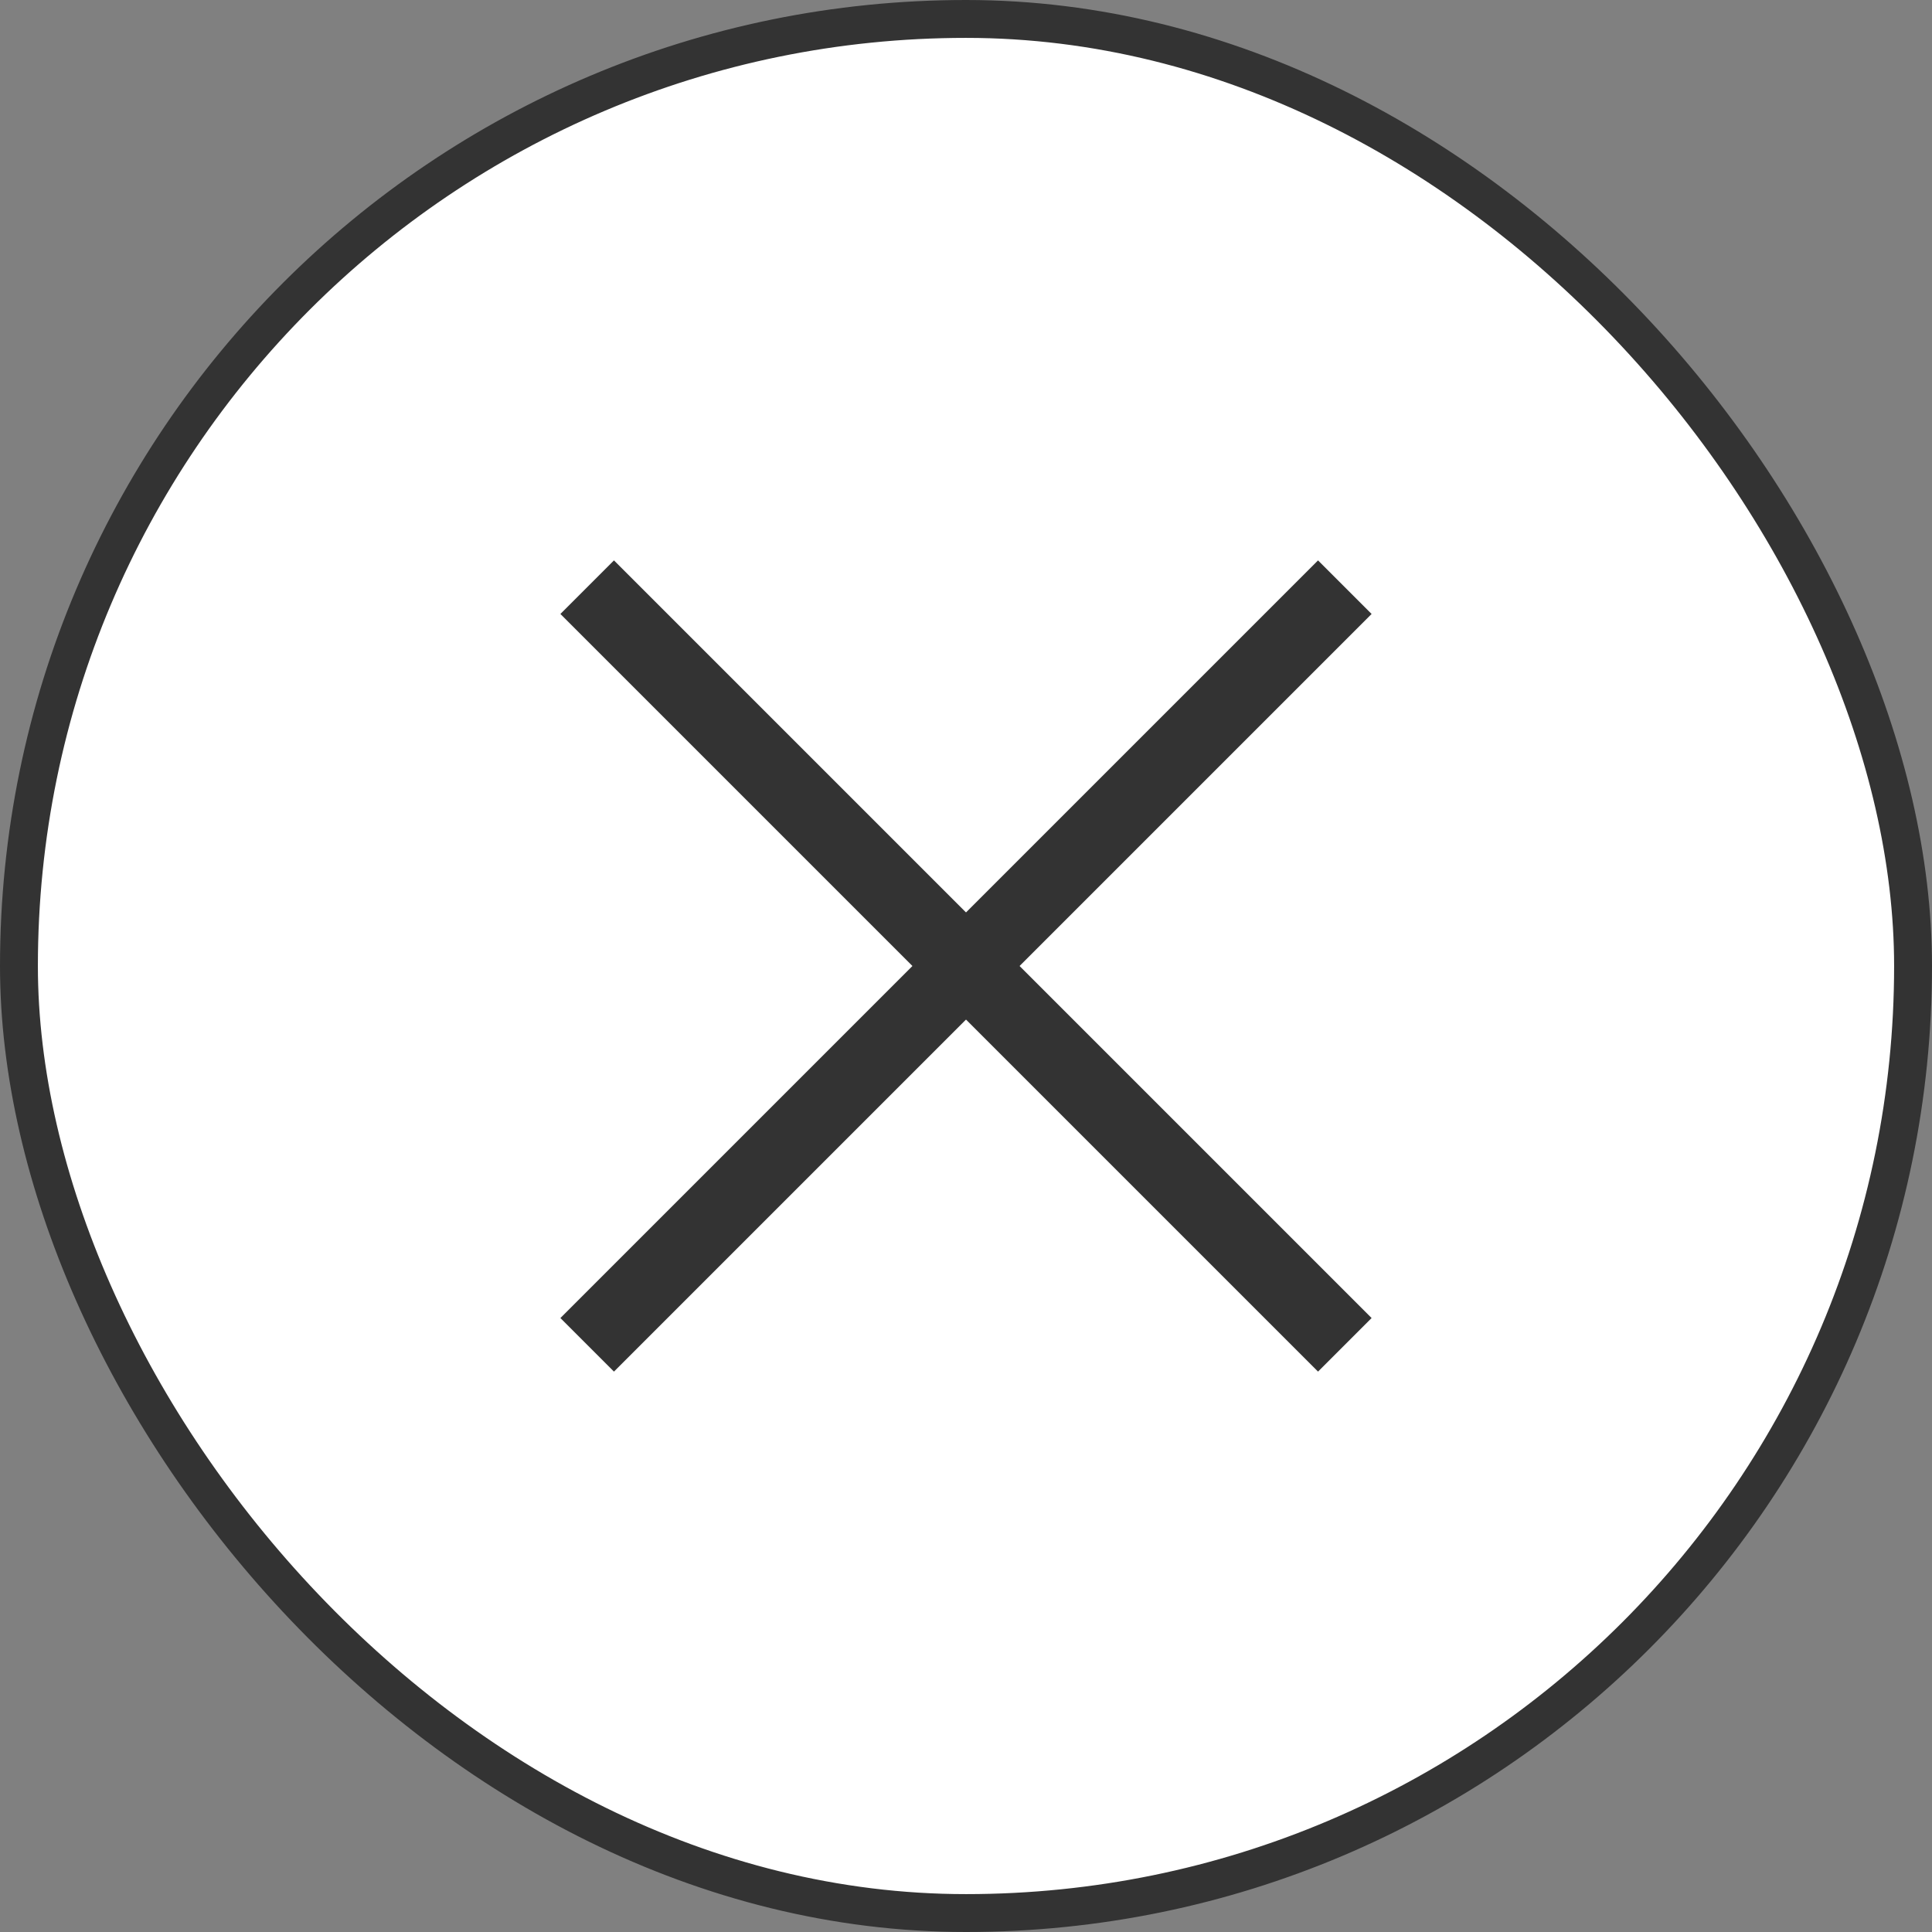
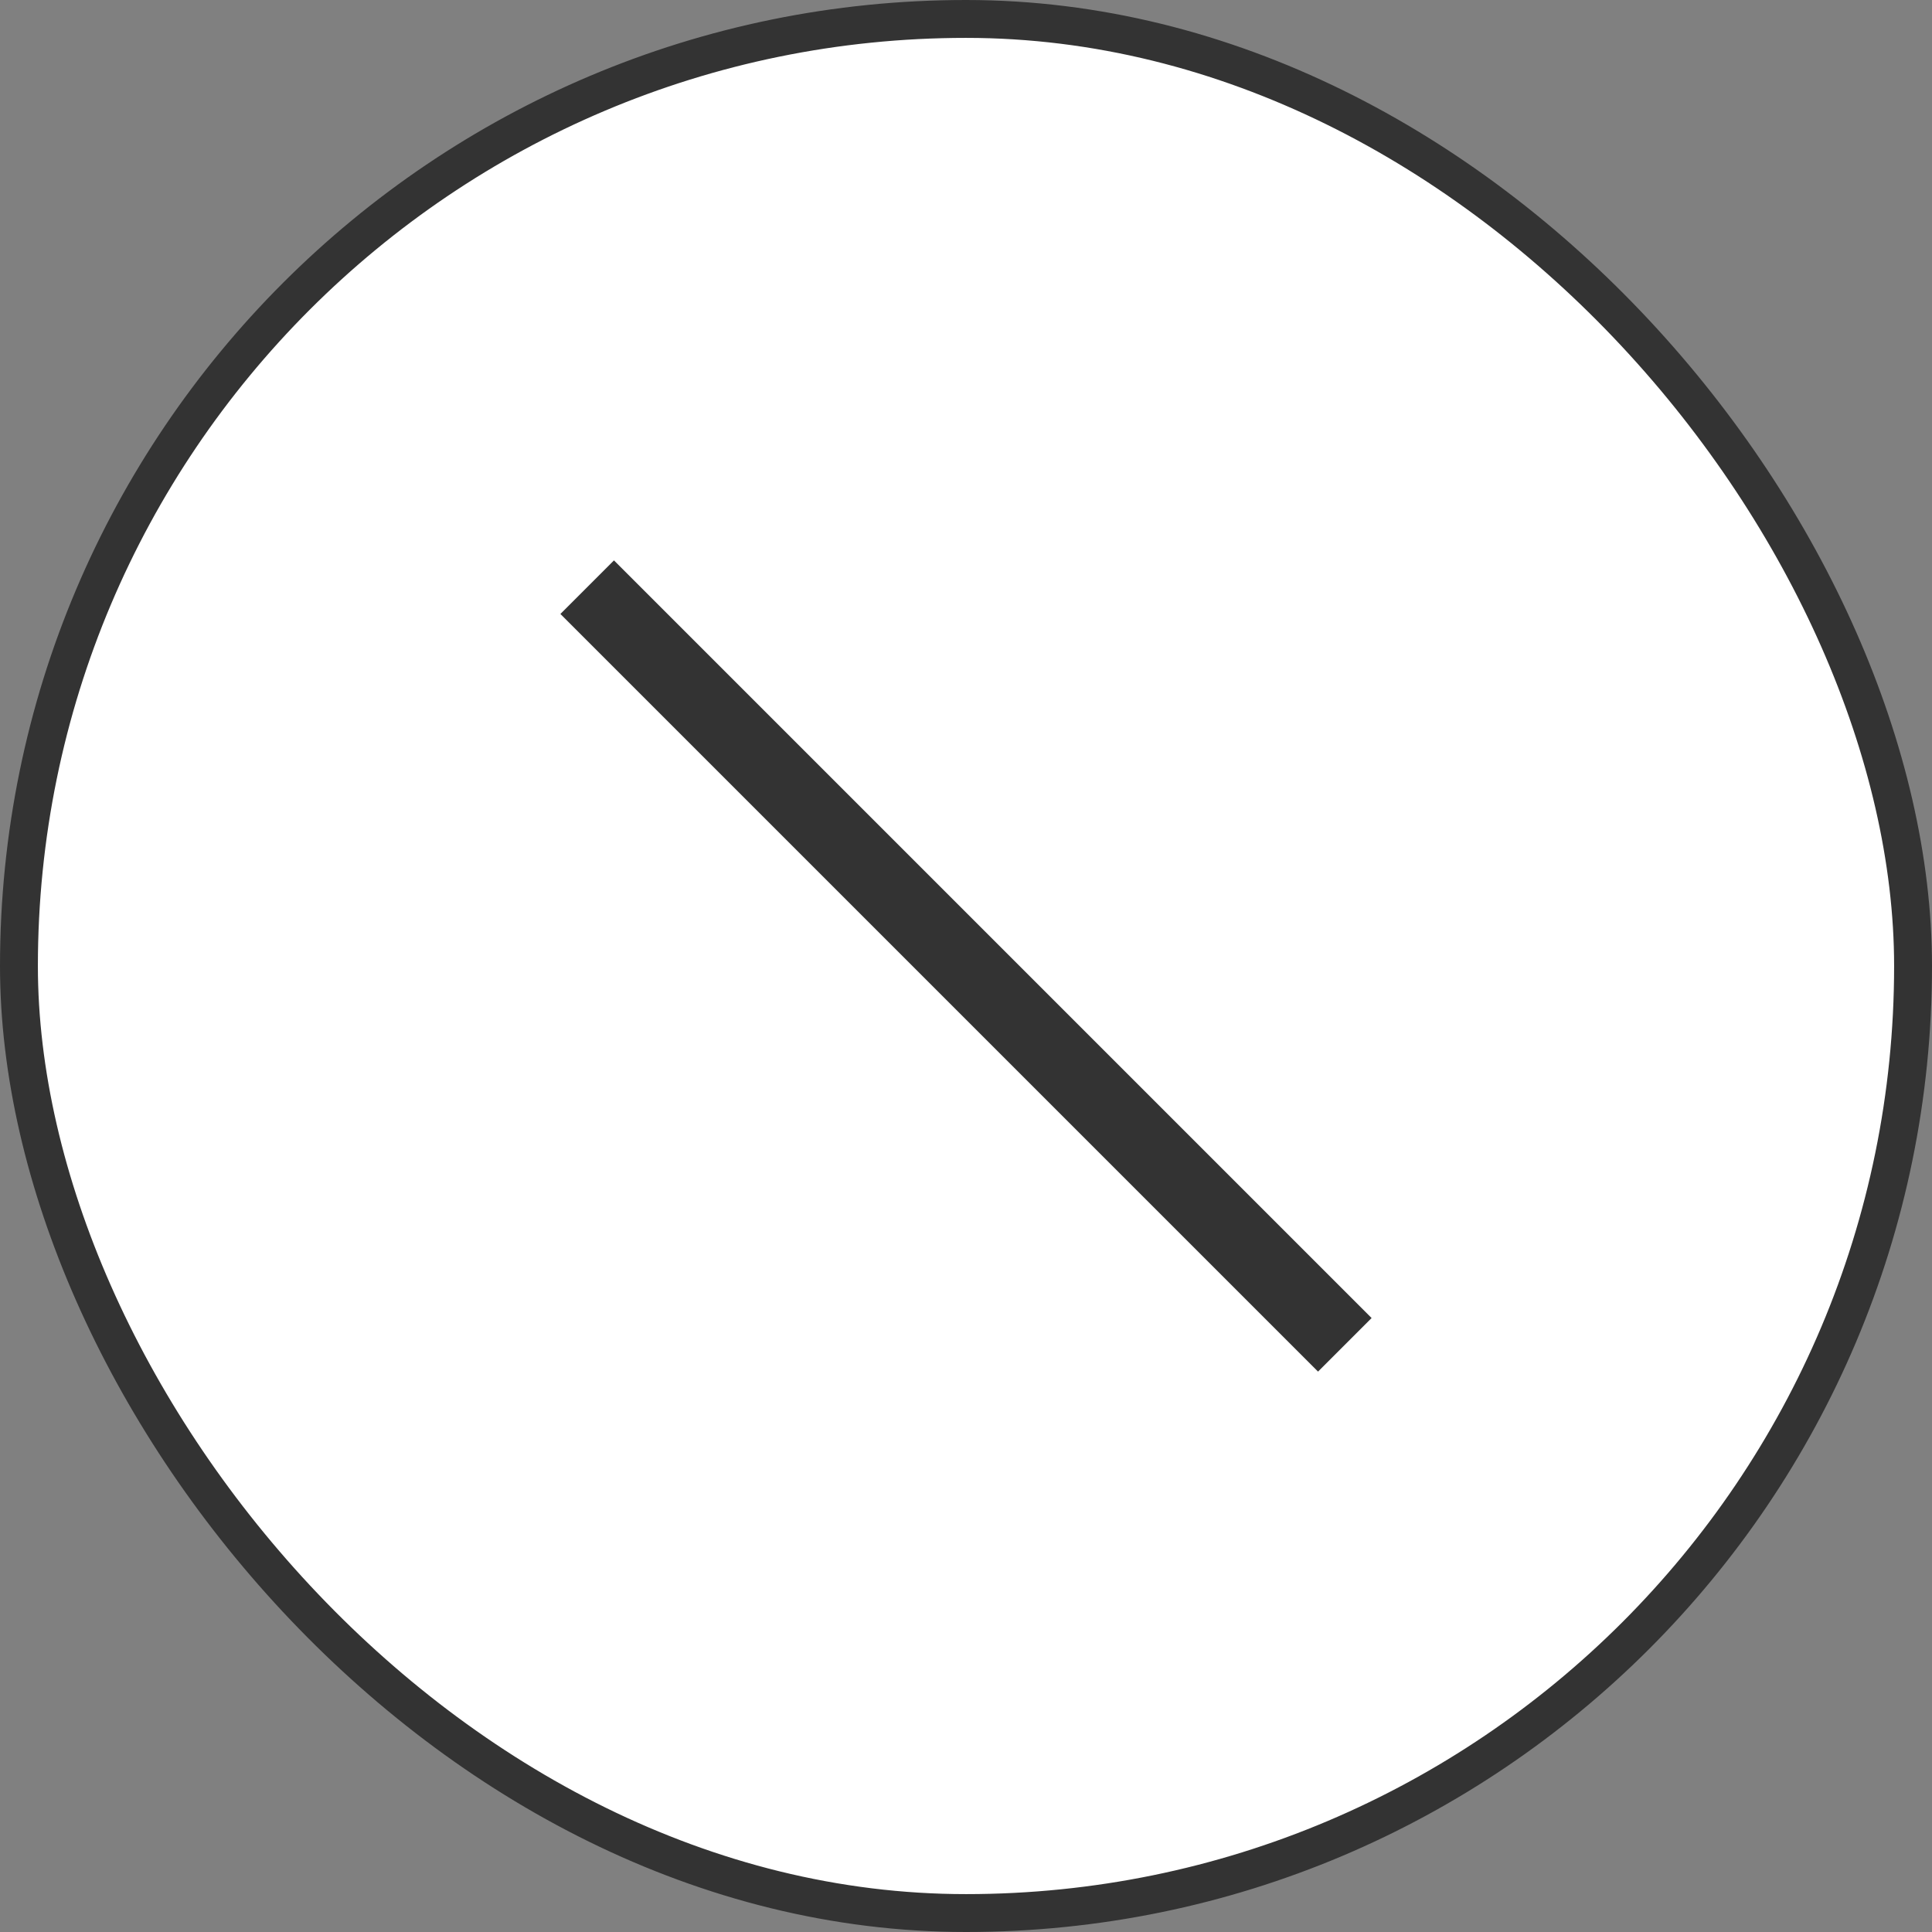
<svg xmlns="http://www.w3.org/2000/svg" viewBox="0 0 51 51">
  <rect x="0" y="0" width="51" height="51" fill="#808080" stroke="none" />
  <defs>
    <style>.cls-1{fill:#fff;}.cls-1,.cls-2{stroke:#333;stroke-miterlimit:10;}.cls-2{fill:none;stroke-width:2px;}</style>
  </defs>
  <g id="レイヤー_2" data-name="レイヤー 2">
    <g id="レイヤー_1-2" data-name="レイヤー 1">
      <rect class="cls-1" x="0.5" y="0.5" width="50" height="50" rx="25" />
      <line class="cls-2" x1="15.5" y1="15.5" x2="35.5" y2="35.5" />
-       <line class="cls-2" x1="35.5" y1="15.5" x2="15.5" y2="35.5" />
    </g>
  </g>
</svg>